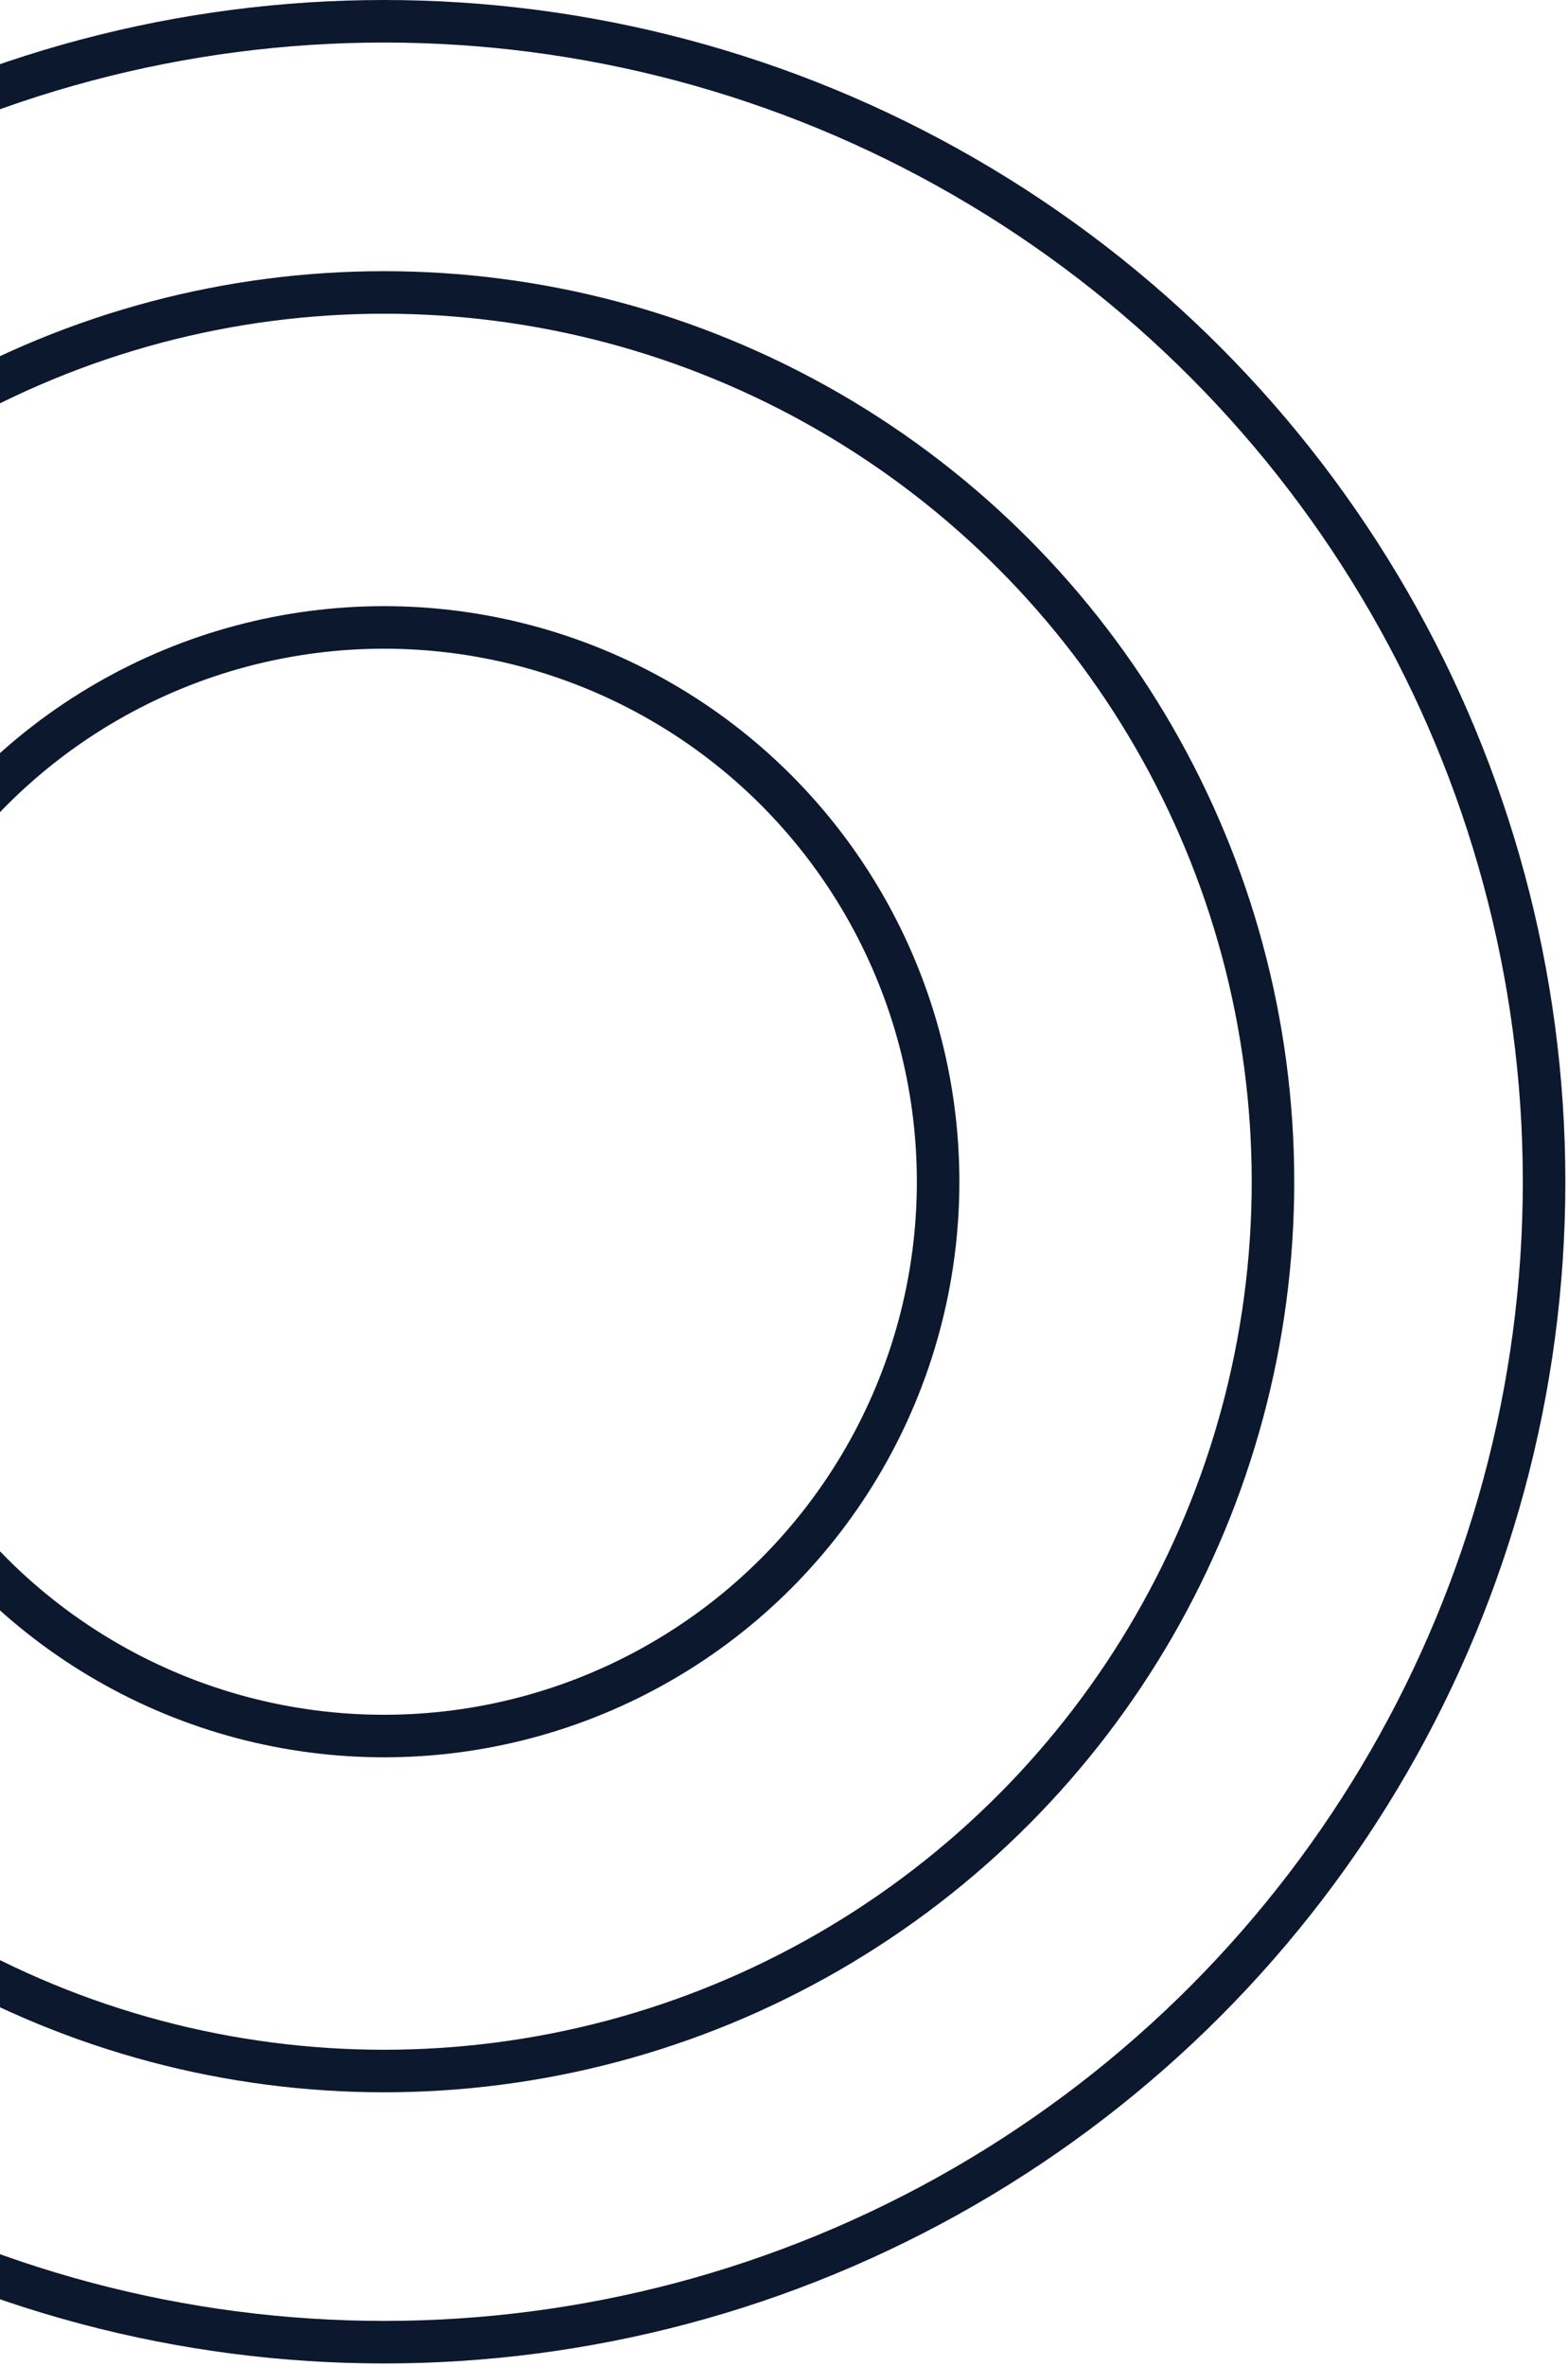
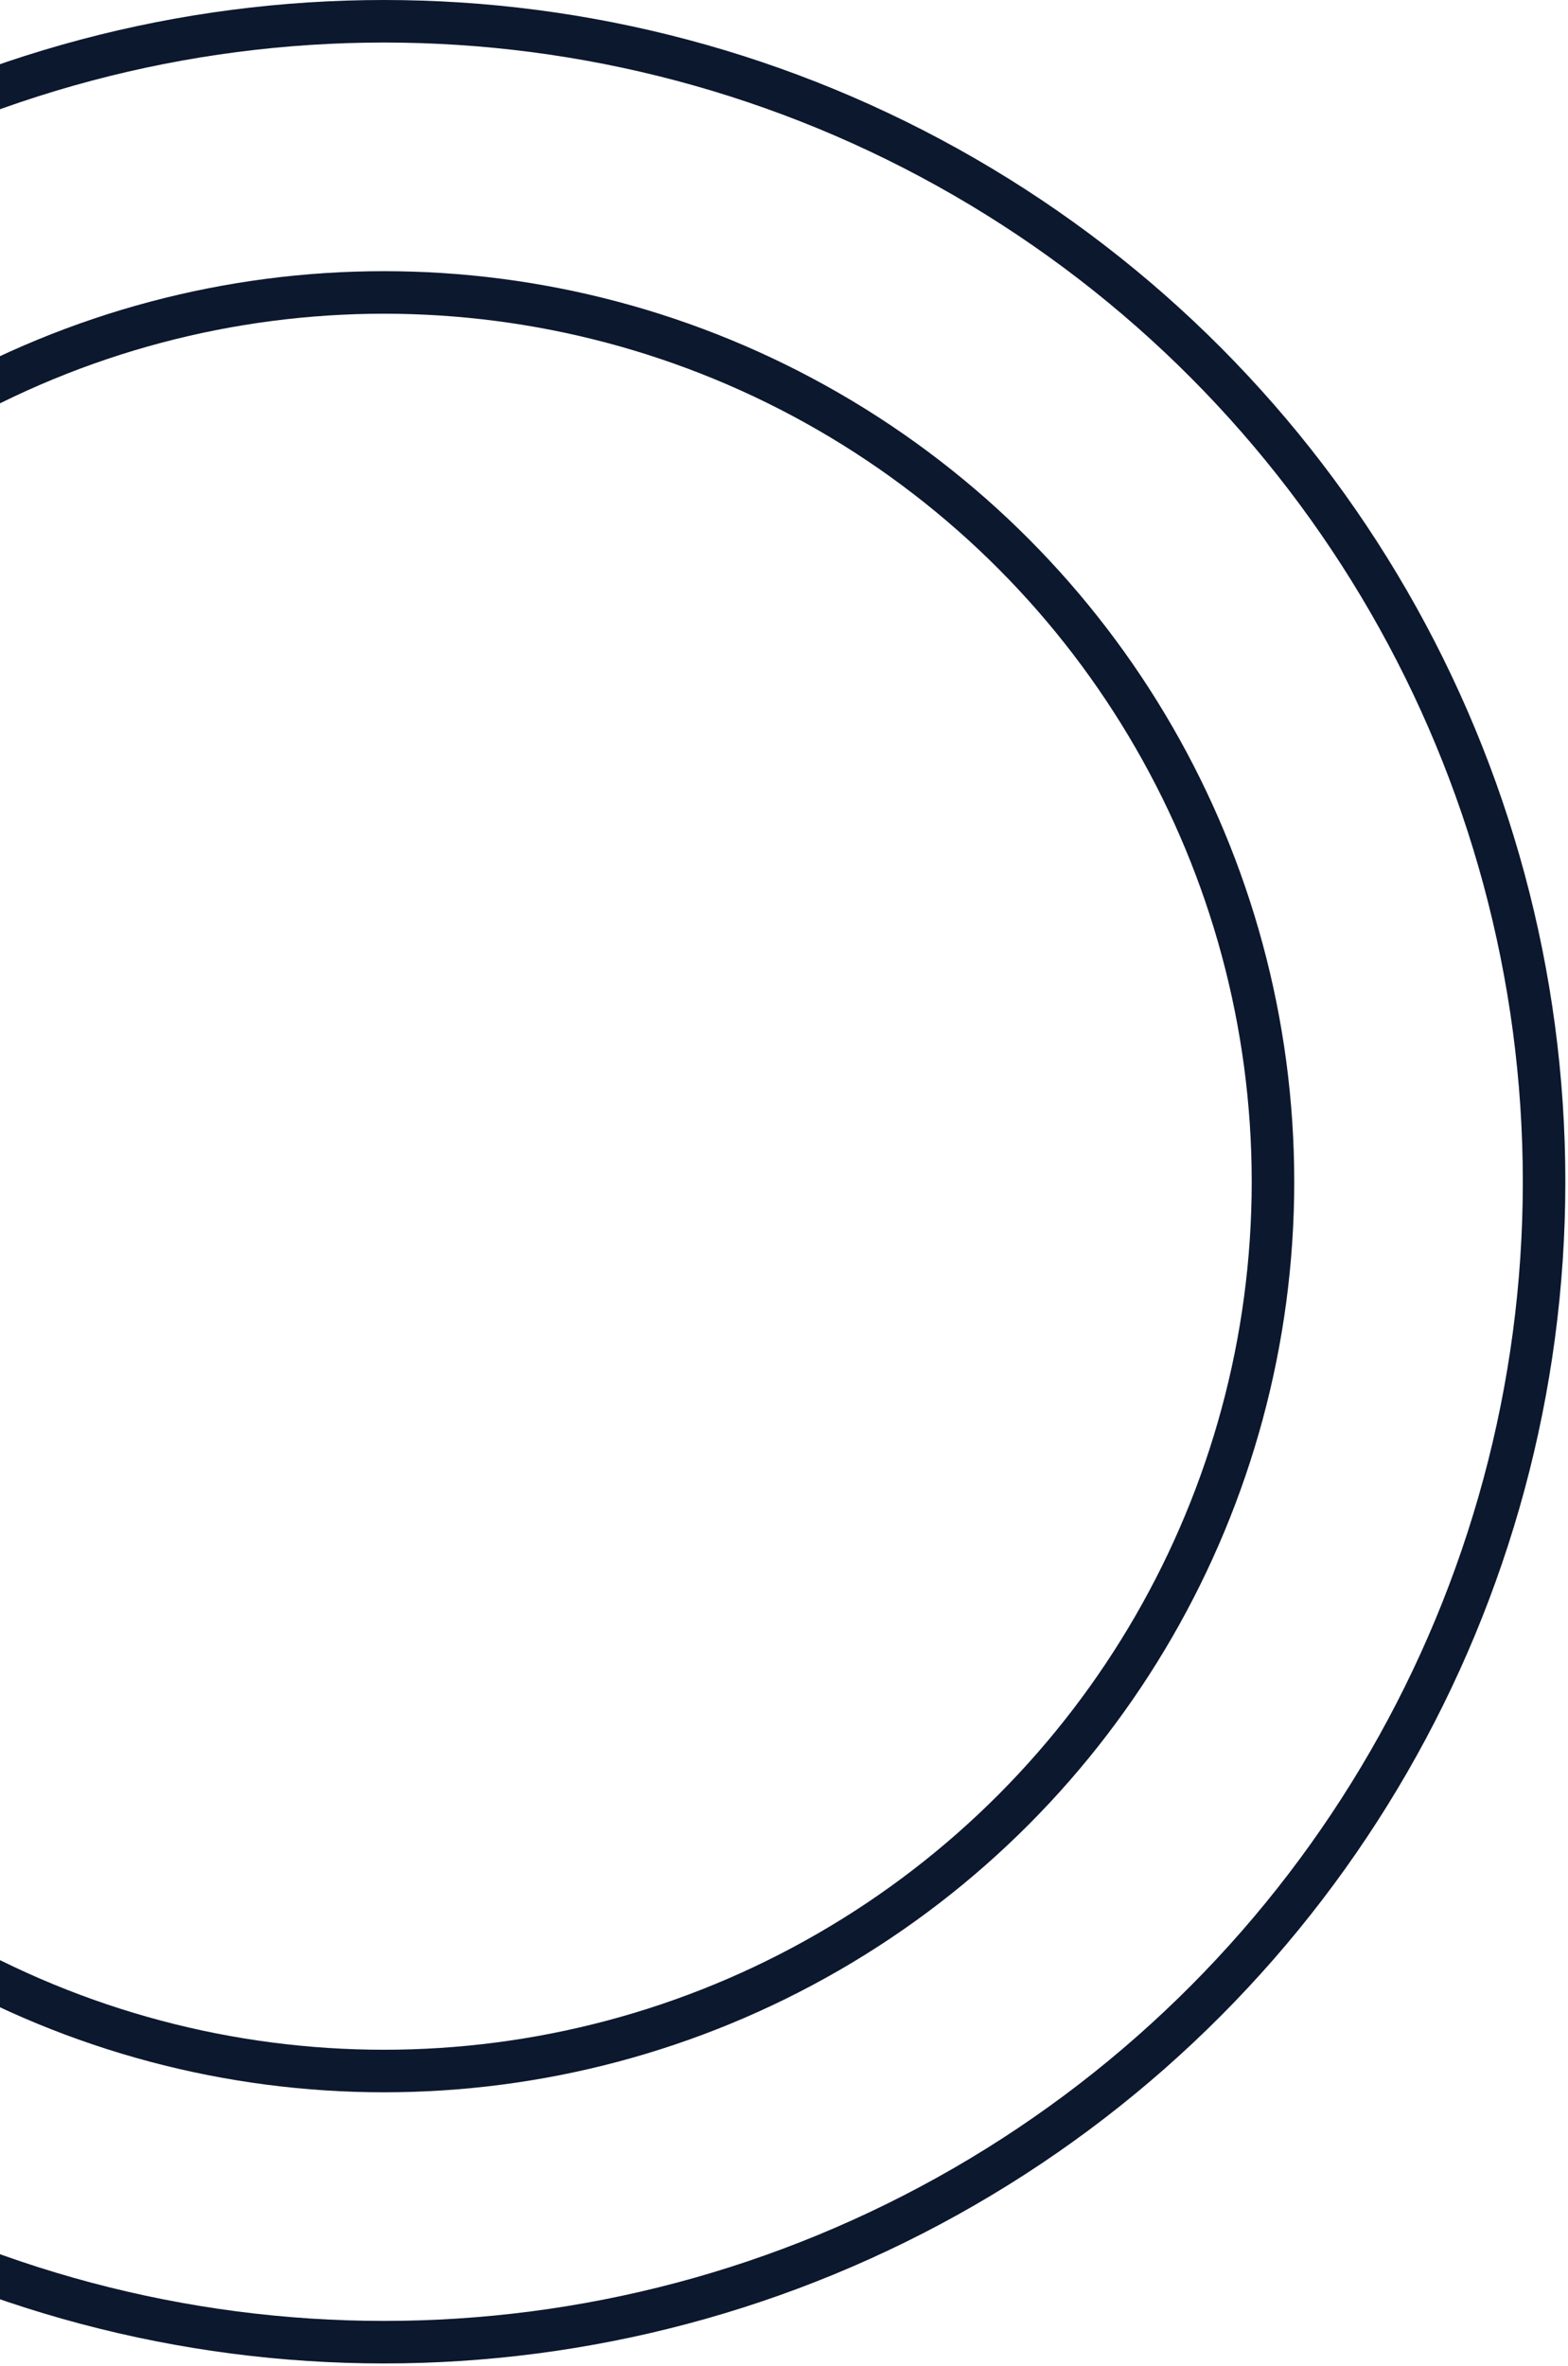
<svg xmlns="http://www.w3.org/2000/svg" width="295" height="445" viewBox="0 0 295 445" fill="none">
  <circle cx="72.25" cy="222.25" r="218.25" stroke="#0C182E" stroke-width="8" />
-   <circle cx="72.245" cy="222.251" r="104.25" stroke="#0C182E" stroke-width="8" />
  <circle cx="72.245" cy="222.251" r="167.25" stroke="#0C182E" stroke-width="8" />
</svg>